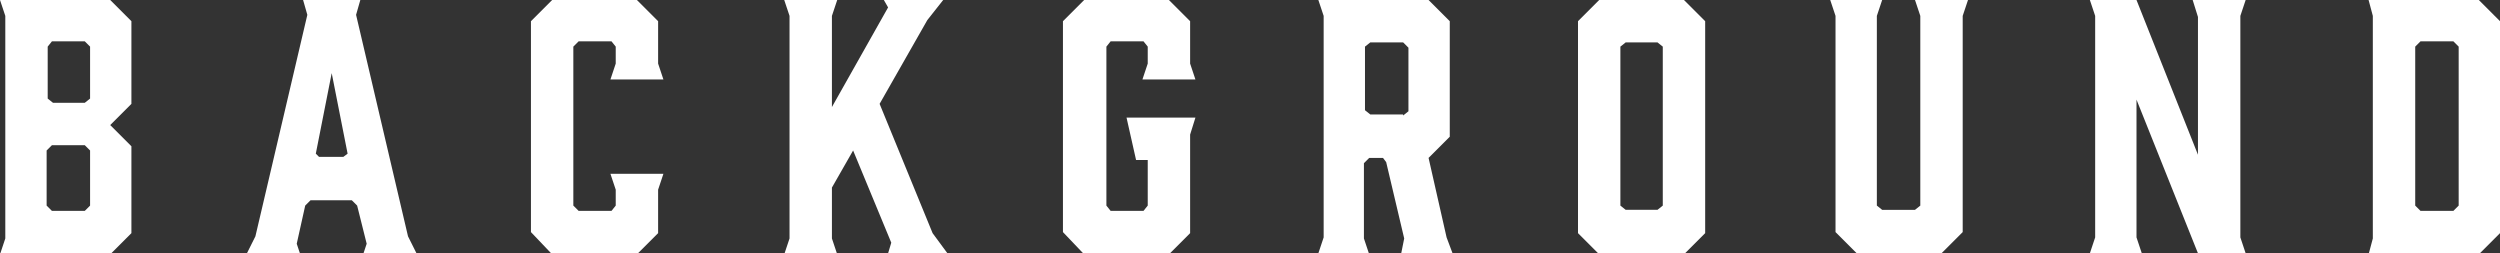
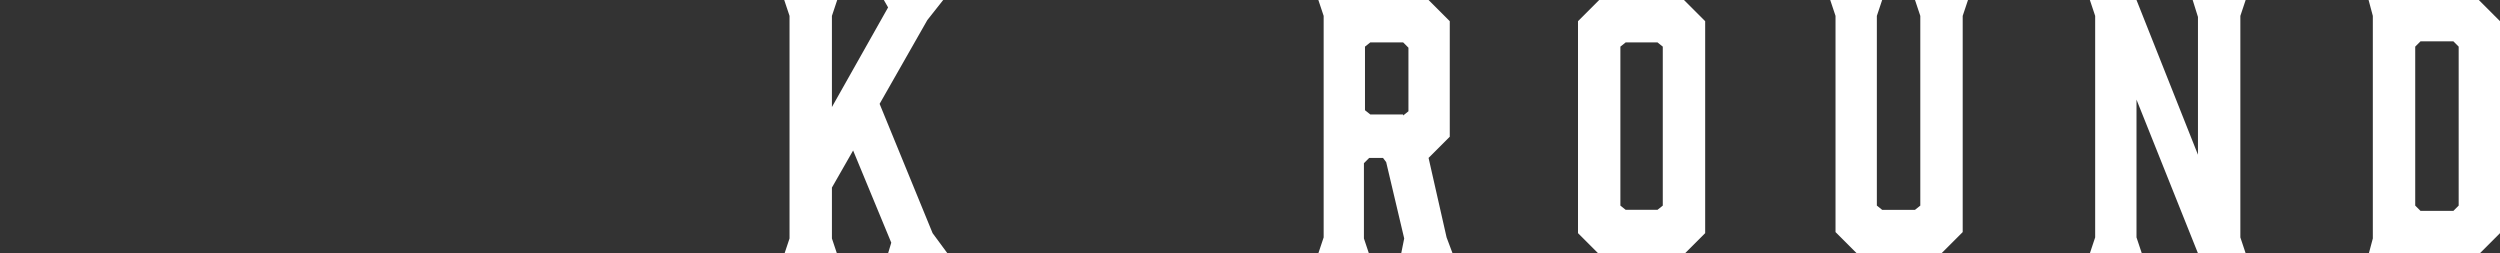
<svg xmlns="http://www.w3.org/2000/svg" version="1.1" id="レイヤー_1" x="0px" y="0px" viewBox="0 0 235.9 23.9" enable-background="new 0 0 235.9 23.9" xml:space="preserve">
  <rect x="0" y="0" width="235.9" height="23.9" fill="#333333" stroke="none" />
  <g>
-     <path fill="#FFFFFF" d="M0,0h10.4l2,2v7.8l-2,2l2,2v8.2l-2,2H0l0.5-1.5V1.5L0,0z M4.5,9.3l0.5,0.4H8l0.5-0.4V4.4L8,3.9H4.9L4.5,4.4   V9.3z M8,13.7H4.9l-0.5,0.5v5.2l0.5,0.5H8l0.5-0.5v-5.2L8,13.7z" />
-     <path fill="#FFFFFF" d="M39.3,23.9h-5l0.3-0.9l-0.9-3.6l-0.5-0.5h-3.9l-0.5,0.5L28,23l0.3,0.9h-5l0.8-1.6L29,1.4L28.6,0H34   l-0.4,1.4l4.9,20.9L39.3,23.9z M30.1,14.8h2.3l0.4-0.3l-1.5-7.6l-1.5,7.6L30.1,14.8z" />
-     <path fill="#FFFFFF" d="M50.1,21.9V2l2-2h8l2,2v4l0.5,1.5h-5L58.1,6V4.4l-0.4-0.5h-3.1l-0.5,0.5v15l0.5,0.5h3.1l0.4-0.5v-1.5   l-0.5-1.5h5l-0.5,1.5v4.1l-2,2h-8L50.1,21.9z" />
    <path fill="#FFFFFF" d="M83.8,23.9l0.3-1l-3.6-8.7l-2,3.5v4.8l0.5,1.5H74l0.5-1.5V1.5L74,0H79l-0.5,1.5v8.6l5.3-9.4L83.4,0H89   l-1.5,1.9L83,9.8L88,22l1.4,1.9H83.8z" />
-     <path fill="#FFFFFF" d="M100.3,21.9V2l2-2h8l2,2v4l0.5,1.5h-5l0.5-1.5V4.4l-0.4-0.5h-3.1l-0.4,0.5v15l0.4,0.5h3.1l0.4-0.5v-4.3   h-1.1l-0.9-4h6.5l-0.5,1.6v9.3l-2,2h-8L100.3,21.9z" />
    <path fill="#FFFFFF" d="M124.4,23.9l0.5-1.5V1.5L124.4,0h10.4l2,2v10.9l-2,2l1.7,7.5l0.6,1.6h-4.9l0.3-1.5l-1.7-7.2l-0.3-0.4h-1.3   l-0.5,0.5v7.1l0.5,1.5H124.4z M132.4,10.9l0.5-0.4v-6L132.4,4h-3.1l-0.5,0.4v6l0.5,0.4H132.4z" />
    <path fill="#FFFFFF" d="M160.9,2v20l-2,2h-8l-2-2V2l2-2h8L160.9,2z M156.4,4h-3l-0.5,0.4v15l0.5,0.4h3l0.5-0.4v-15L156.4,4z" />
    <path fill="#FFFFFF" d="M185.2,1.5v20.4l-2,2h-8l-2-2V1.5L172.7,0h4.9l-0.5,1.5v17.9l0.5,0.4h3.1l0.5-0.4V1.5L180.7,0h5L185.2,1.5z   " />
    <path fill="#FFFFFF" d="M202.1,23.9h-4.9l0.5-1.5V1.5L197.2,0h4.4l5.8,14.6v-13L206.9,0h5l-0.5,1.5v20.9l0.5,1.5h-4.5l-5.8-14.5v13   L202.1,23.9z" />
    <path fill="#FFFFFF" d="M223.5,0h10.4l2,2v20l-2,2h-10.4l0.4-1.5V1.5L223.5,0z M227.9,19.4l0.5,0.5h3.1l0.5-0.5v-15l-0.5-0.5h-3.1   l-0.5,0.5V19.4z" />
  </g>
</svg>